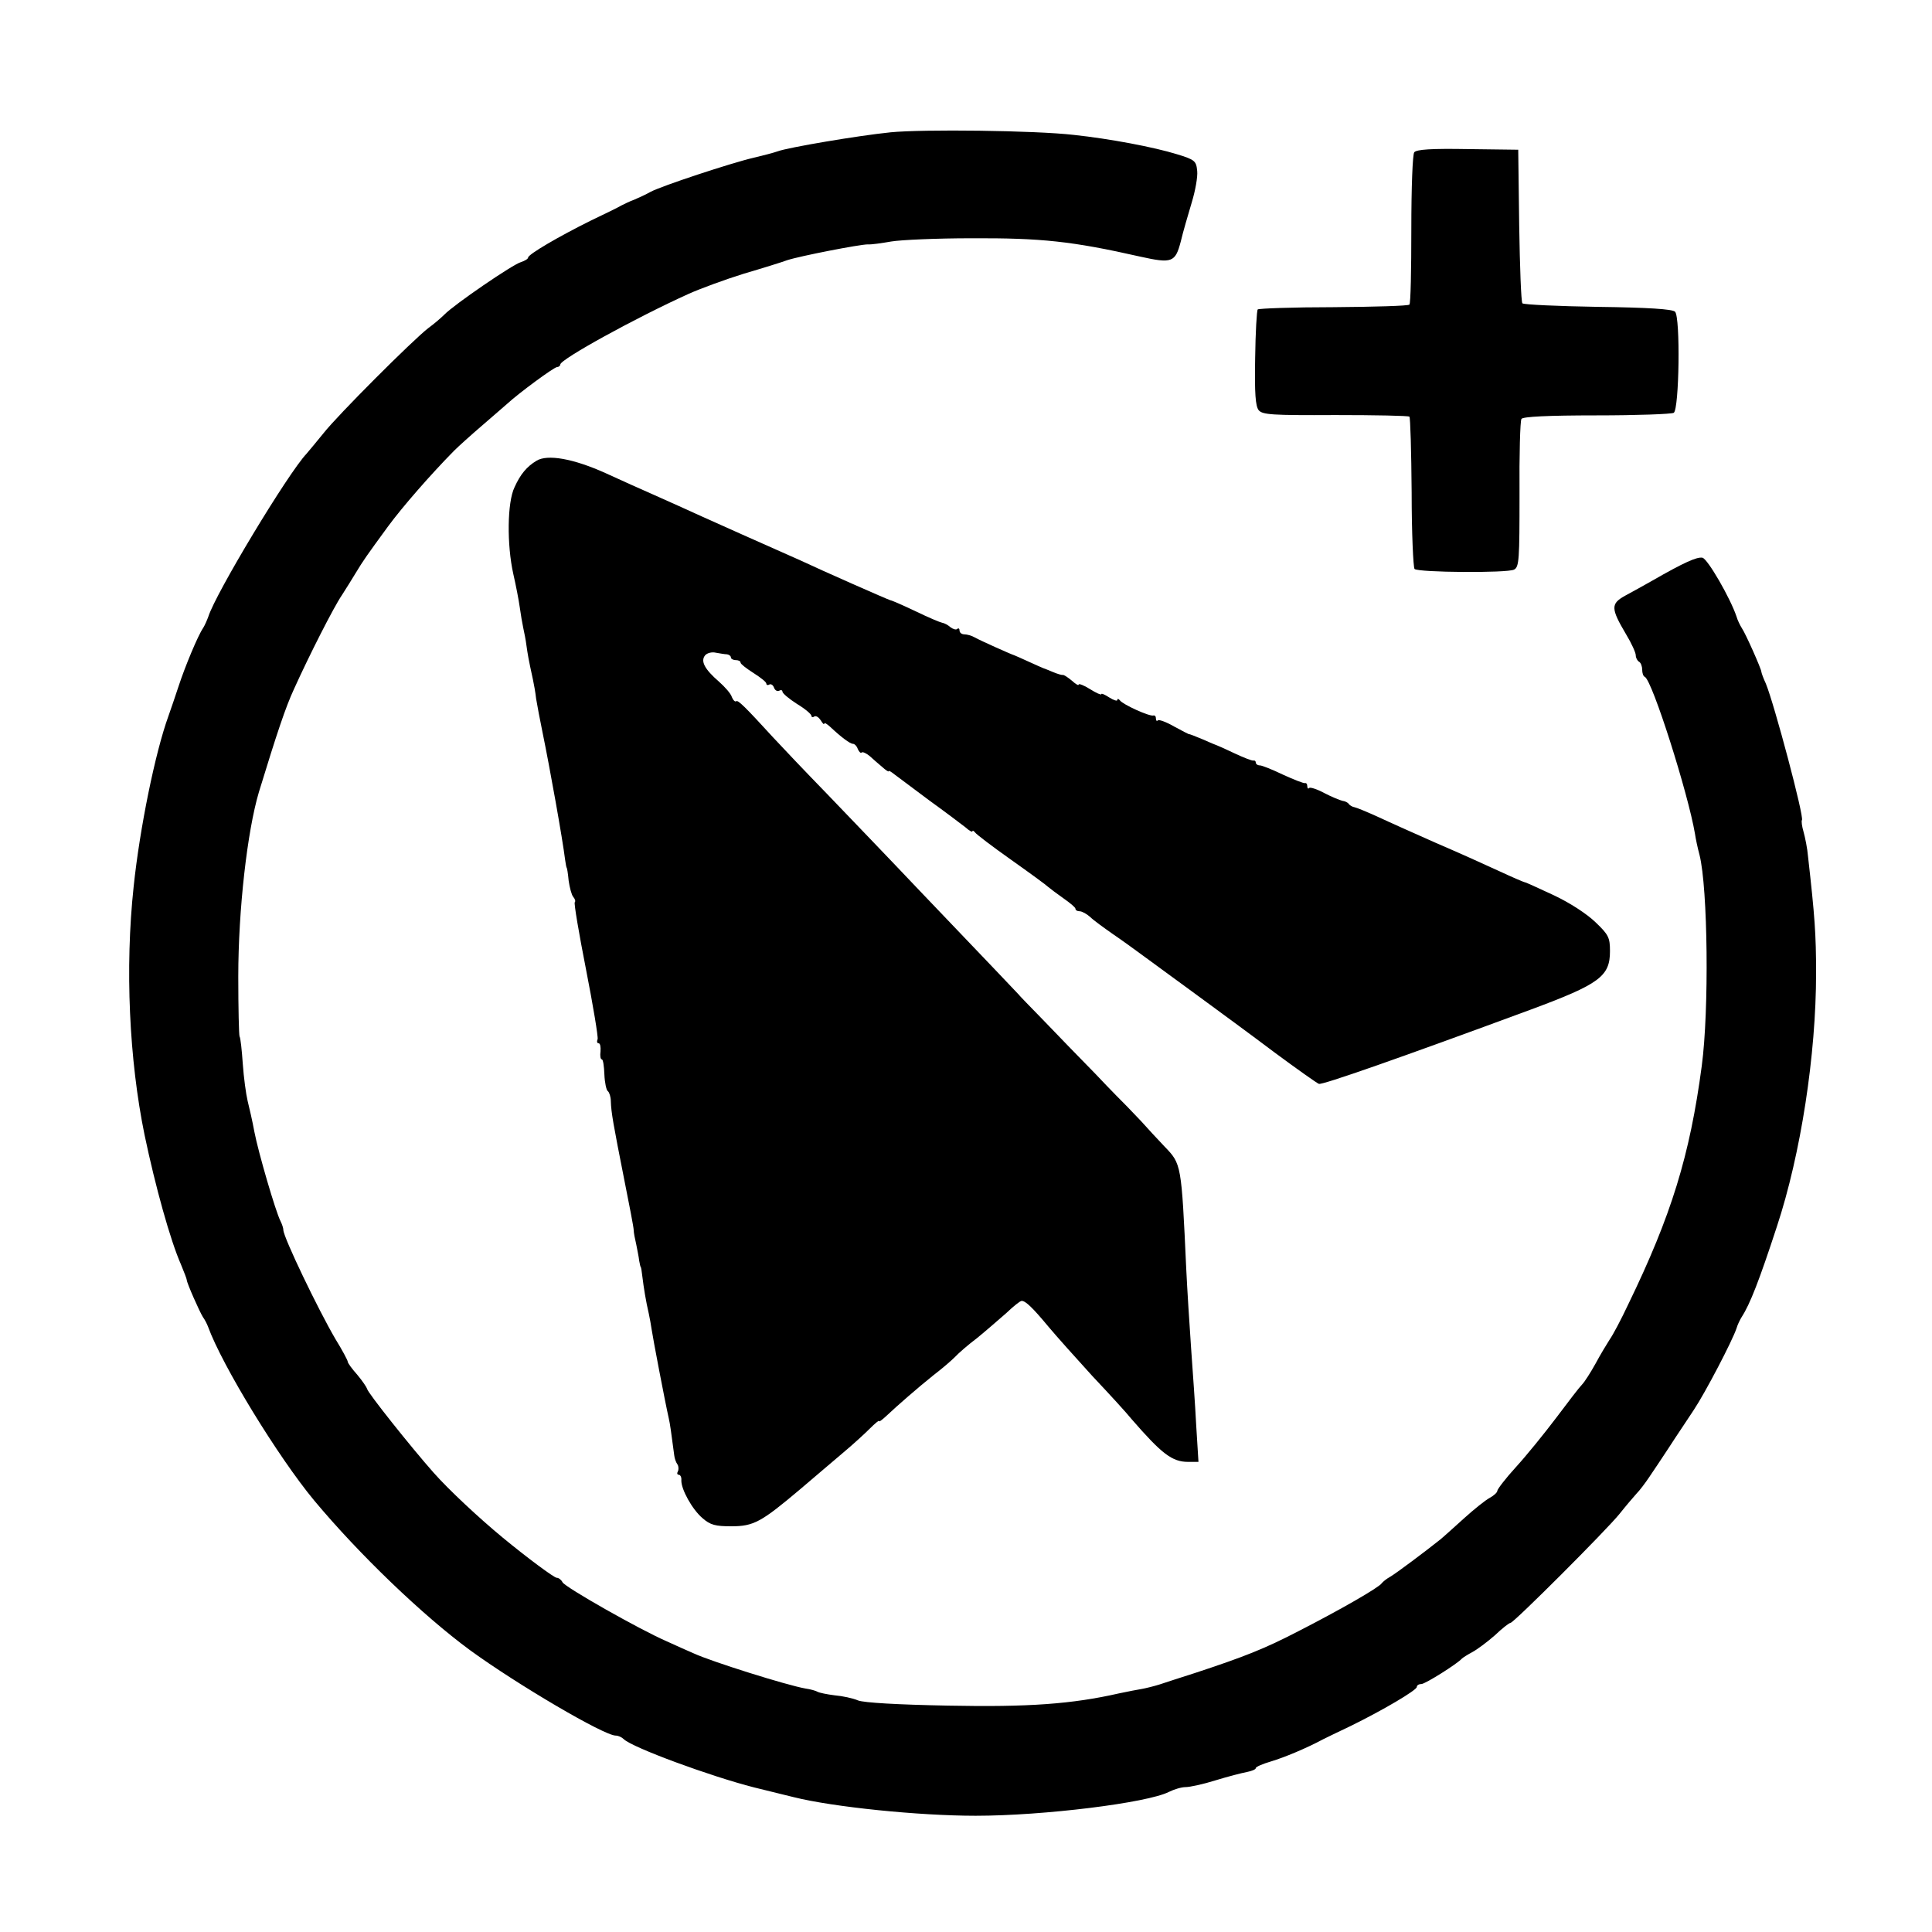
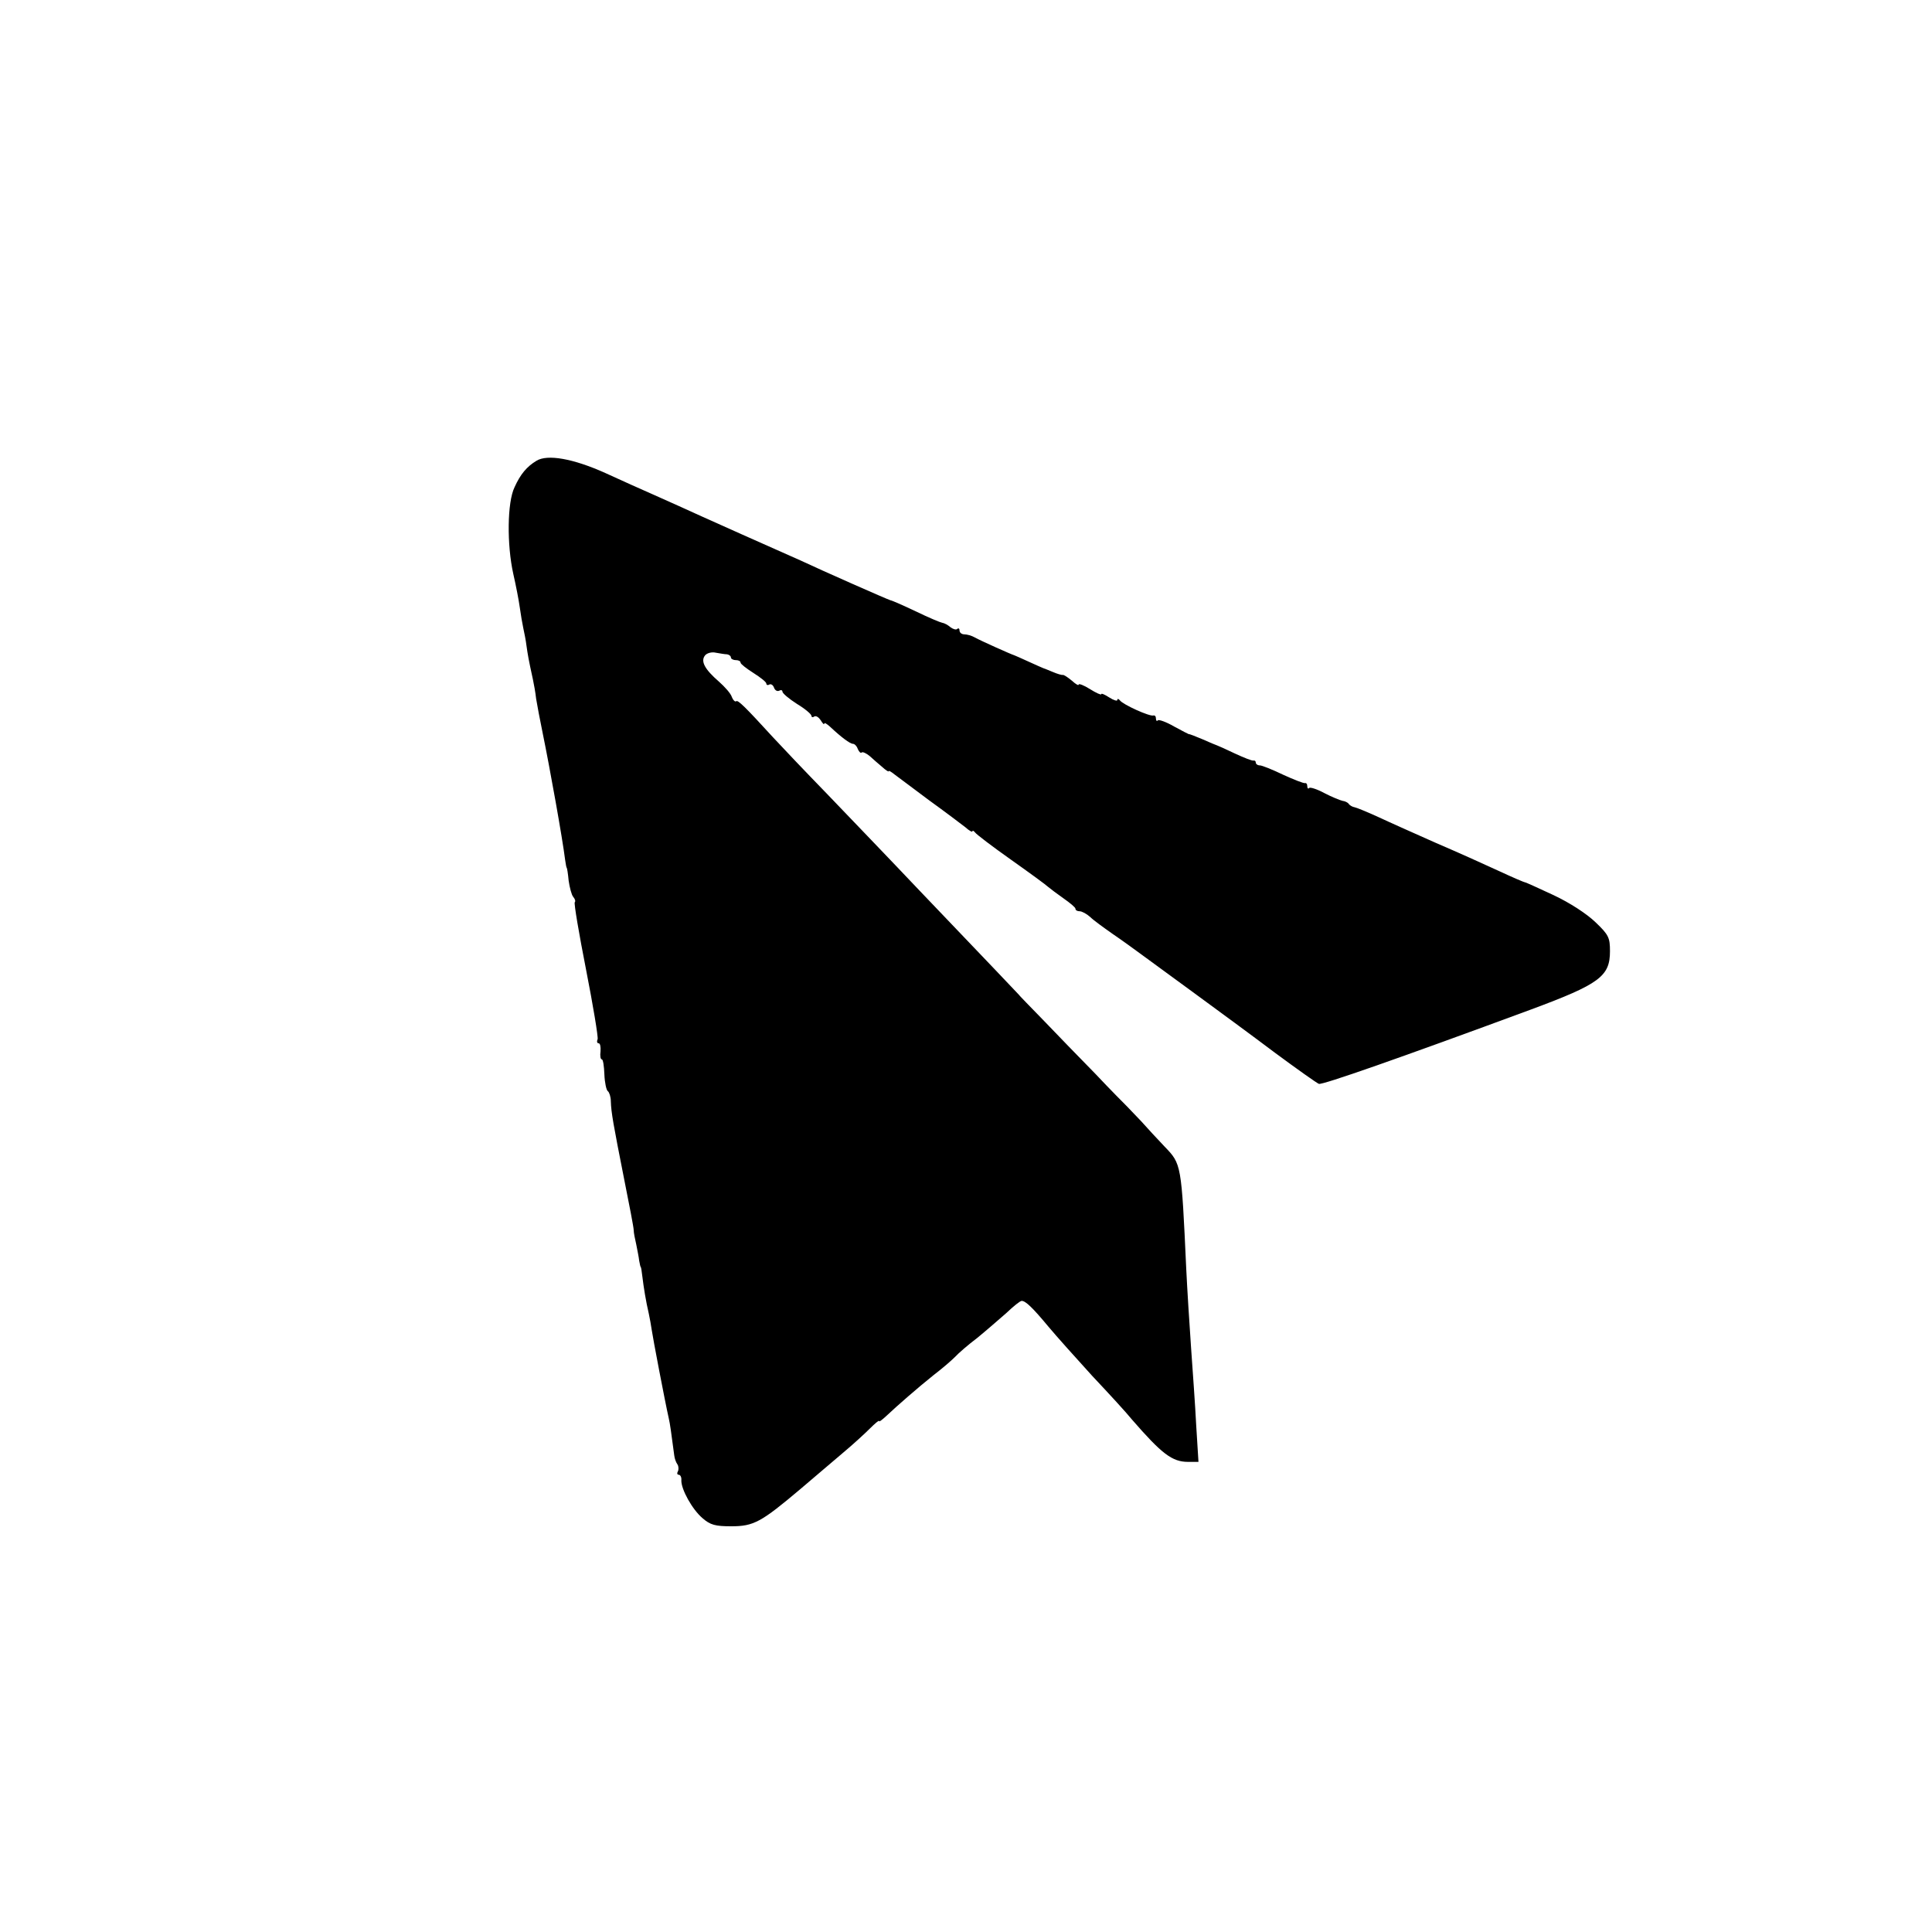
<svg xmlns="http://www.w3.org/2000/svg" version="1.0" width="600pt" height="600pt" viewBox="0 0 600 600" preserveAspectRatio="xMidYMid meet">
  <g transform="translate(0,600) scale(0.1,-0.1)" fill="#000000" stroke="none">
-     <path d="M2765 5589 c-99 -10 -318 -47 -350 -59 -11 -4 -45 -13 -75 -20 -69 -16 -287 -88 -320 -106 -14 -8 -36 -18 -50 -24 -14 -5 -32 -14 -40 -18 -8 -5 -51 -26 -95 -47 -99 -49 -195 -105 -195 -115 0 -4 -10 -10 -22 -14 -24 -6 -208 -132 -238 -163 -10 -10 -32 -29 -50 -42 -49 -38 -281 -270 -325 -326 -22 -27 -46 -56 -53 -64 -57 -60 -282 -433 -305 -506 -4 -11 -11 -27 -16 -35 -16 -23 -56 -119 -76 -180 -10 -30 -24 -72 -32 -94 -41 -113 -89 -348 -108 -530 -27 -251 -14 -537 34 -771 34 -162 80 -327 113 -402 10 -24 18 -45 18 -48 0 -9 39 -97 50 -115 6 -8 13 -22 16 -30 44 -121 218 -405 329 -539 140 -168 338 -358 485 -466 147 -107 416 -265 452 -265 8 0 19 -5 25 -11 26 -26 271 -116 405 -150 46 -11 100 -25 122 -30 123 -31 390 -58 566 -58 211 0 533 40 600 74 16 8 39 15 52 15 13 0 55 9 93 21 39 12 82 23 98 26 15 3 27 8 27 12 0 4 21 13 48 21 40 12 108 40 162 69 8 4 47 23 85 41 100 49 205 111 205 121 0 5 6 9 14 9 12 0 112 63 126 79 3 3 17 12 32 20 15 8 46 31 70 52 23 22 45 39 49 39 10 0 299 289 339 339 19 24 43 52 52 62 10 10 28 34 40 52 13 19 41 61 62 93 21 33 56 84 76 115 36 54 120 215 133 254 3 11 11 27 16 35 26 40 55 115 109 280 75 227 122 535 122 788 0 121 -4 176 -25 362 -2 25 -9 59 -14 77 -5 17 -7 33 -5 36 8 8 -86 361 -112 424 -8 17 -14 34 -14 37 0 8 -49 119 -61 136 -5 8 -13 24 -16 35 -19 57 -90 180 -106 183 -17 3 -56 -14 -157 -72 -25 -14 -62 -35 -83 -46 -45 -25 -45 -39 3 -120 17 -28 30 -57 30 -65 0 -8 5 -17 10 -20 6 -3 10 -15 10 -25 0 -10 3 -20 8 -22 23 -10 135 -363 156 -488 2 -14 8 -43 14 -65 26 -103 30 -483 7 -655 -37 -279 -95 -466 -228 -740 -22 -47 -48 -96 -58 -110 -9 -14 -29 -47 -44 -75 -15 -27 -34 -57 -42 -65 -8 -8 -44 -55 -80 -103 -37 -49 -93 -118 -125 -153 -32 -35 -58 -69 -58 -74 0 -5 -11 -15 -24 -22 -13 -7 -48 -35 -79 -63 -30 -27 -63 -57 -74 -66 -45 -36 -137 -105 -156 -116 -11 -6 -22 -15 -26 -20 -8 -13 -130 -83 -259 -149 -104 -54 -167 -79 -322 -130 -41 -13 -90 -29 -108 -35 -19 -6 -44 -12 -55 -14 -12 -2 -44 -8 -72 -14 -145 -33 -281 -43 -530 -38 -159 3 -261 9 -280 16 -16 7 -49 14 -73 16 -24 3 -48 8 -53 11 -5 3 -22 8 -37 10 -58 10 -293 84 -347 109 -16 7 -55 24 -85 38 -83 36 -314 167 -323 183 -4 8 -12 14 -18 14 -8 0 -93 63 -168 125 -74 61 -168 149 -214 201 -70 79 -207 251 -207 261 -1 4 -14 24 -30 43 -17 19 -30 37 -30 41 0 4 -17 36 -38 70 -54 92 -162 317 -162 339 0 6 -4 18 -9 28 -15 29 -69 214 -81 277 -6 33 -16 76 -21 96 -5 21 -12 72 -15 115 -3 43 -7 81 -10 85 -2 4 -4 88 -4 186 0 208 28 452 64 573 56 183 83 264 109 320 47 104 123 254 149 292 13 20 32 51 43 69 23 38 32 51 100 144 44 60 133 162 205 235 14 14 54 50 89 80 35 30 69 60 75 65 38 35 147 115 156 115 5 0 10 4 10 8 0 16 234 145 400 220 36 16 112 44 170 62 58 17 119 36 135 42 40 13 225 49 250 49 11 -1 44 4 73 9 30 5 141 10 248 10 218 1 313 -9 525 -57 99 -22 109 -18 126 47 7 30 23 84 34 121 11 36 19 80 17 98 -3 31 -7 35 -63 52 -71 22 -208 48 -320 60 -122 14 -469 18 -570 8z" />
-     <path d="M4392 5527 c-5 -7 -9 -107 -9 -239 0 -126 -2 -231 -6 -234 -3 -4 -110 -7 -236 -8 -126 0 -232 -4 -235 -7 -3 -3 -7 -71 -8 -151 -2 -111 1 -149 11 -162 12 -14 41 -16 238 -15 124 0 227 -2 230 -5 3 -2 6 -108 7 -235 0 -126 5 -233 9 -238 12 -11 288 -13 309 -2 16 8 17 32 17 233 -1 124 2 229 6 235 4 7 82 11 233 11 125 0 233 4 240 8 17 11 21 297 4 314 -8 8 -83 13 -239 15 -125 2 -231 7 -235 11 -4 4 -8 113 -10 242 l-3 235 -156 2 c-114 2 -160 -1 -167 -10z" />
    <path d="M1666 4569 c-30 -18 -50 -42 -68 -82 -23 -47 -24 -179 -4 -269 8 -35 17 -81 20 -103 3 -22 8 -51 11 -65 3 -14 8 -38 10 -55 4 -28 6 -41 20 -105 3 -14 8 -41 10 -60 3 -19 12 -66 20 -105 23 -112 62 -330 70 -395 2 -14 4 -25 5 -25 1 0 4 -18 6 -40 3 -21 9 -44 14 -50 6 -7 8 -14 5 -17 -3 -3 13 -97 35 -209 22 -112 38 -209 36 -216 -3 -7 -2 -13 3 -13 5 0 7 -11 6 -25 -2 -14 0 -25 4 -25 4 0 7 -21 8 -47 1 -25 6 -49 11 -52 4 -3 9 -17 9 -31 1 -35 8 -73 41 -240 16 -80 30 -152 30 -160 0 -8 4 -28 8 -45 3 -16 8 -39 9 -50 2 -11 4 -20 5 -20 1 0 3 -13 5 -30 4 -33 11 -77 20 -115 3 -14 7 -36 9 -50 3 -22 41 -222 53 -275 4 -17 7 -40 17 -115 1 -9 5 -21 10 -28 4 -6 4 -17 1 -22 -3 -5 -2 -10 3 -10 5 0 9 -8 8 -17 -1 -28 34 -91 66 -118 24 -21 40 -25 89 -25 70 0 93 13 214 115 44 37 104 89 134 114 30 25 67 59 83 75 15 15 28 26 28 23 0 -4 10 4 23 16 34 32 97 87 147 127 25 19 54 44 65 55 11 12 42 39 70 60 27 22 67 57 90 77 22 21 43 38 48 38 12 0 34 -21 83 -80 25 -30 87 -99 137 -154 51 -54 106 -114 122 -134 93 -107 125 -132 175 -132 l32 0 -7 113 c-3 61 -11 171 -16 242 -5 72 -12 182 -15 245 -15 326 -15 325 -67 379 -23 24 -56 60 -73 79 -18 19 -37 39 -44 46 -6 6 -51 51 -98 101 -48 49 -121 124 -162 167 -42 43 -76 78 -75 78 0 0 -33 35 -75 79 -41 43 -147 154 -235 246 -88 93 -217 227 -286 299 -70 72 -145 151 -168 176 -87 95 -110 118 -115 112 -3 -2 -9 3 -13 13 -3 11 -22 32 -40 48 -45 39 -58 64 -43 82 6 7 21 11 33 8 12 -2 28 -5 35 -5 6 -1 12 -5 12 -10 0 -4 7 -8 15 -8 8 0 15 -3 15 -8 0 -4 18 -18 40 -32 22 -14 40 -28 40 -33 0 -4 4 -6 9 -3 5 3 12 -1 15 -10 3 -8 10 -12 16 -9 5 3 10 2 10 -3 0 -5 20 -22 45 -38 25 -15 45 -32 45 -37 0 -4 4 -6 9 -2 6 3 14 -3 20 -12 6 -10 11 -15 11 -10 0 4 8 -1 18 -10 34 -32 62 -53 71 -53 5 0 12 -7 15 -16 4 -9 9 -14 12 -11 3 3 14 -2 25 -11 10 -9 28 -25 39 -34 11 -10 20 -16 20 -13 0 3 8 -2 18 -10 9 -7 58 -43 107 -80 50 -36 100 -74 113 -84 12 -11 22 -16 22 -13 0 4 4 2 8 -3 4 -6 54 -44 112 -85 58 -41 110 -79 116 -85 6 -5 27 -21 47 -35 20 -14 37 -28 37 -32 0 -5 6 -8 13 -8 7 0 22 -8 33 -18 10 -10 42 -33 69 -52 28 -19 68 -48 91 -65 22 -16 96 -70 164 -120 67 -49 180 -132 249 -184 69 -51 131 -95 137 -97 10 -4 245 78 659 231 213 79 245 103 245 181 0 42 -4 51 -45 90 -27 26 -79 60 -130 84 -47 22 -87 40 -89 40 -3 0 -40 16 -83 36 -43 20 -130 59 -193 86 -63 28 -144 64 -178 80 -35 16 -69 30 -75 31 -7 1 -15 6 -18 10 -3 5 -12 9 -20 10 -8 2 -33 12 -56 24 -22 12 -44 19 -47 16 -3 -4 -6 -1 -6 5 0 7 -3 11 -7 10 -5 -1 -35 11 -68 26 -33 16 -66 29 -72 29 -7 0 -13 4 -13 9 0 4 -3 7 -7 6 -5 -1 -30 9 -58 22 -27 13 -52 24 -55 25 -3 1 -23 9 -45 19 -22 9 -41 17 -43 16 -1 0 -22 11 -46 24 -24 14 -47 22 -50 19 -3 -4 -6 -1 -6 5 0 7 -3 11 -8 10 -11 -4 -95 34 -104 47 -4 5 -8 6 -8 1 0 -4 -11 -1 -25 8 -14 9 -25 14 -25 10 0 -3 -16 4 -35 16 -19 12 -35 18 -35 14 0 -4 -9 1 -21 12 -12 10 -24 18 -28 18 -3 -1 -17 3 -31 9 -14 6 -27 11 -30 12 -3 1 -23 10 -45 20 -22 10 -42 19 -45 20 -8 2 -104 45 -122 55 -10 6 -25 10 -33 10 -8 0 -15 5 -15 12 0 6 -3 8 -7 5 -3 -4 -13 -1 -21 5 -8 7 -19 13 -26 14 -6 1 -42 16 -81 35 -38 18 -74 34 -80 35 -8 2 -212 92 -280 124 -11 5 -92 41 -180 80 -88 39 -178 80 -200 90 -22 10 -60 27 -85 38 -25 11 -88 39 -140 63 -100 45 -180 59 -214 38z" />
  </g>
</svg>